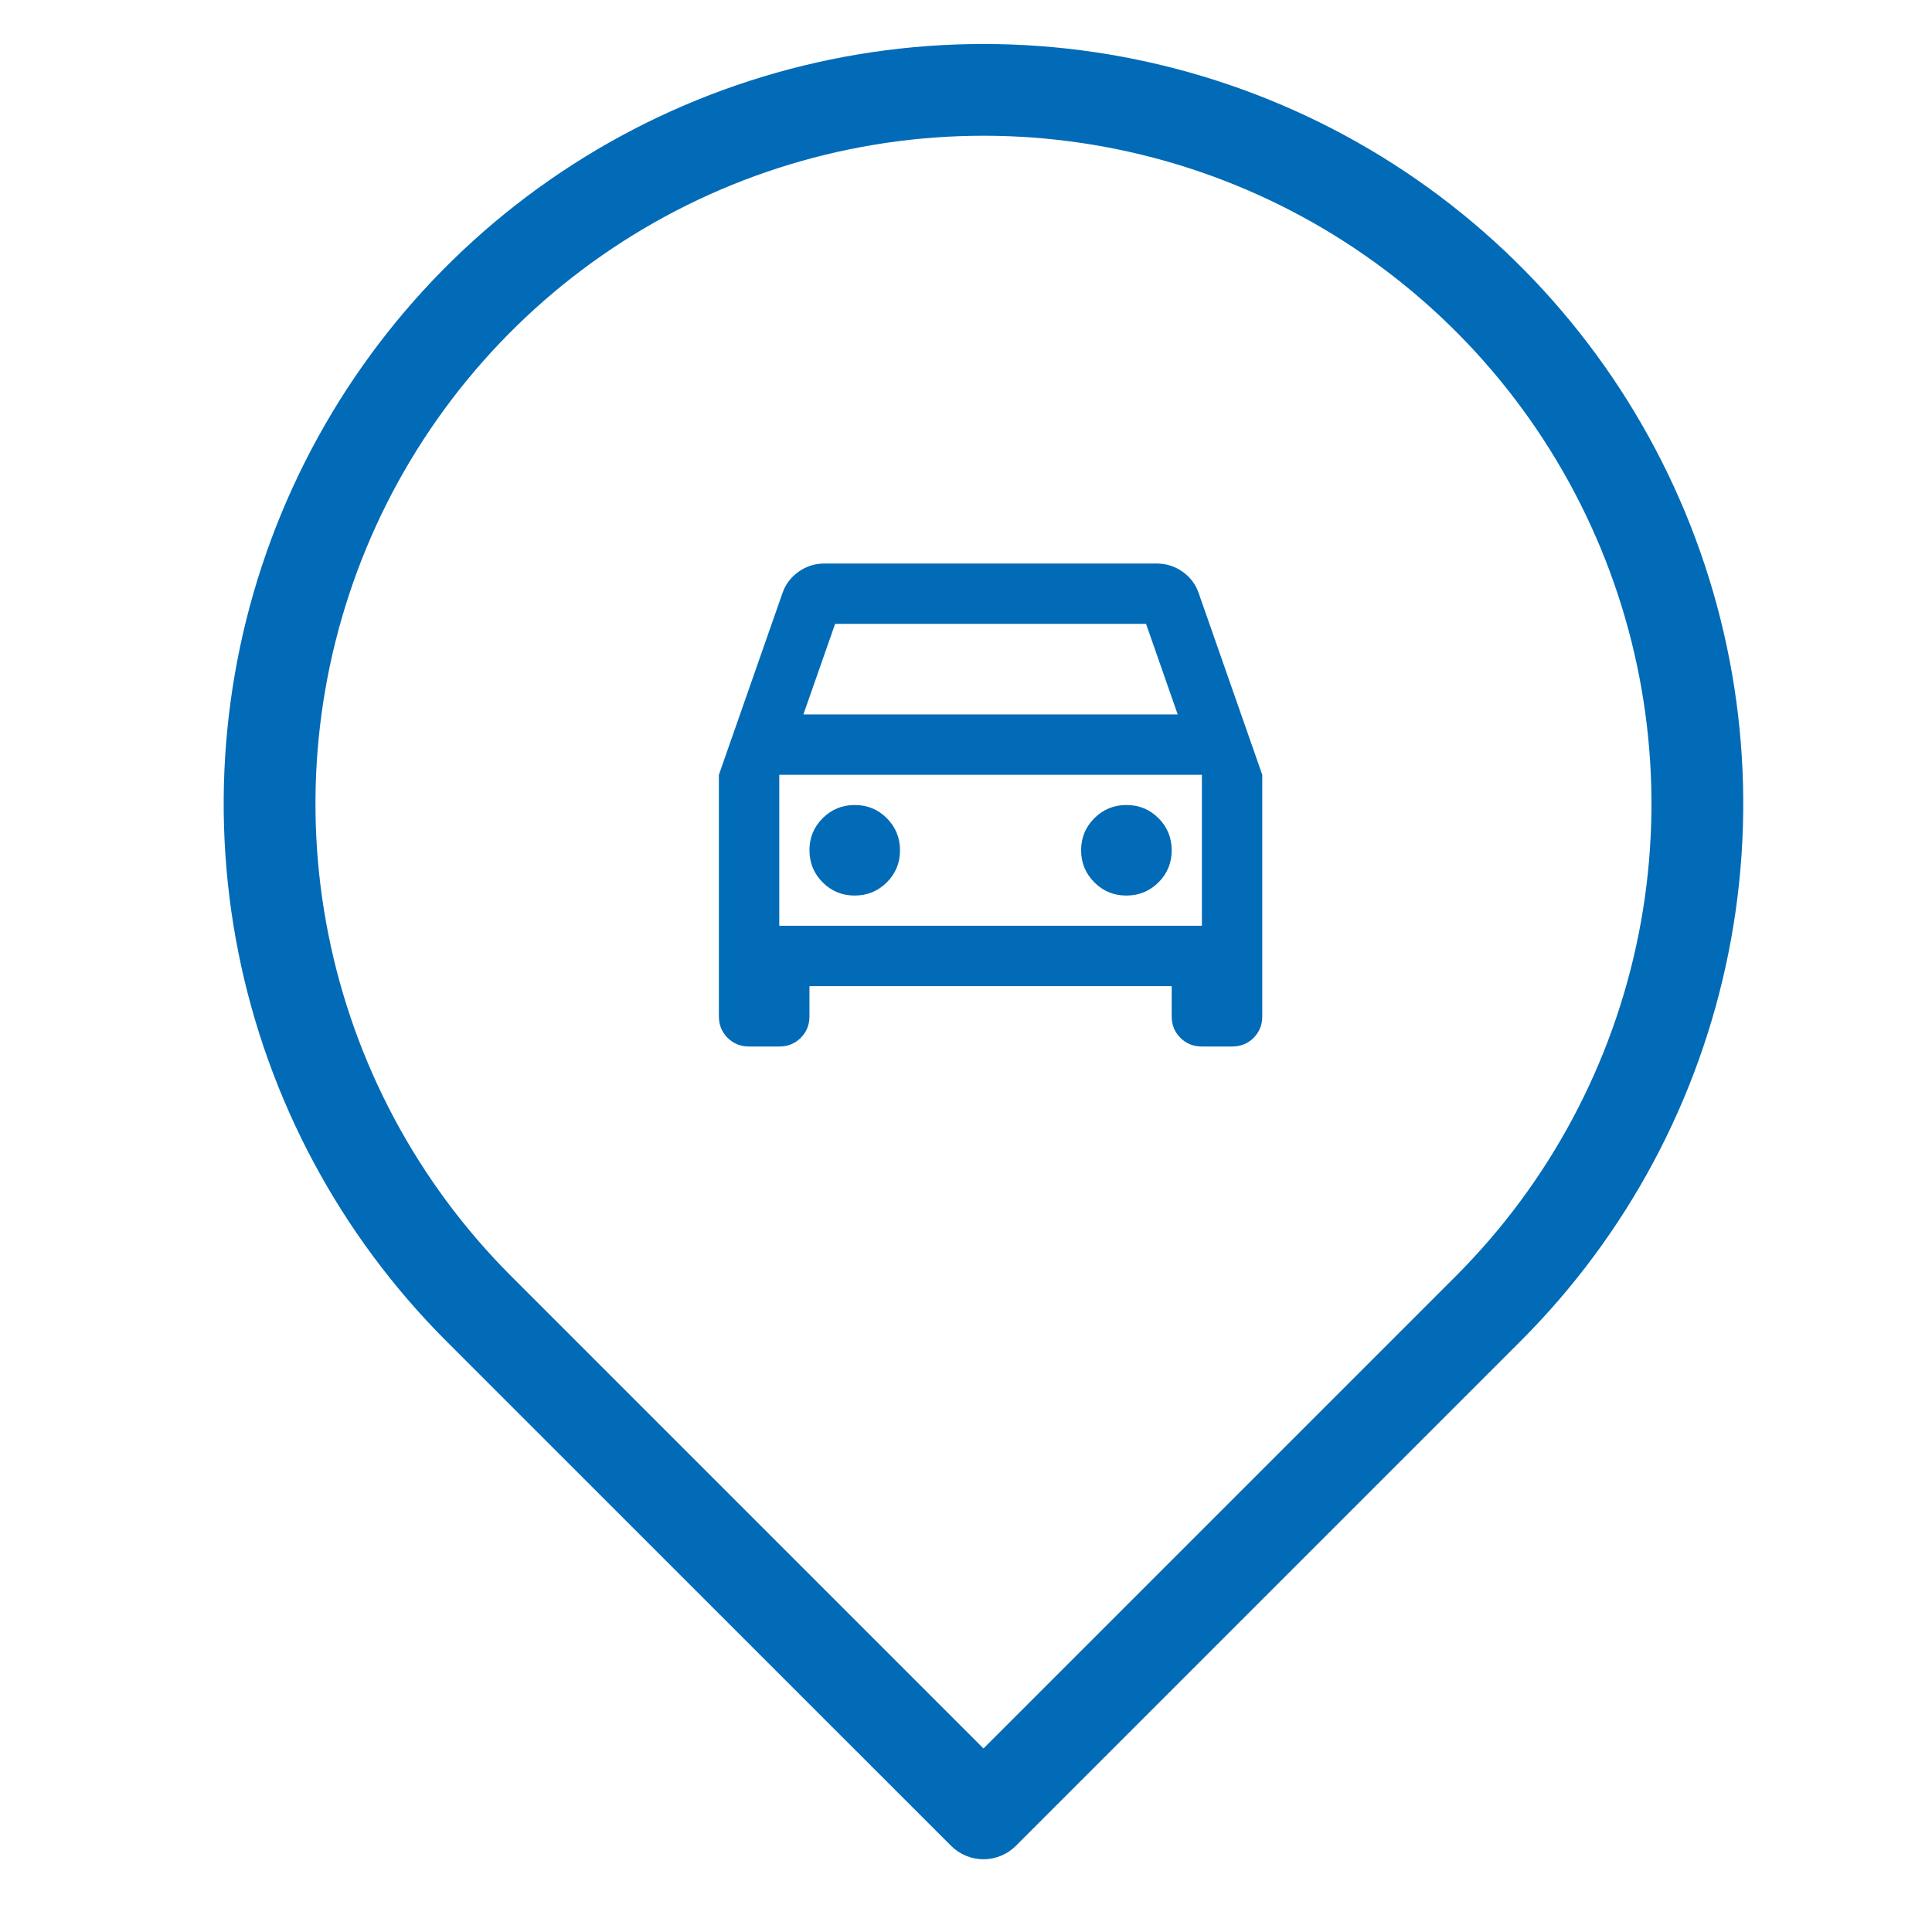
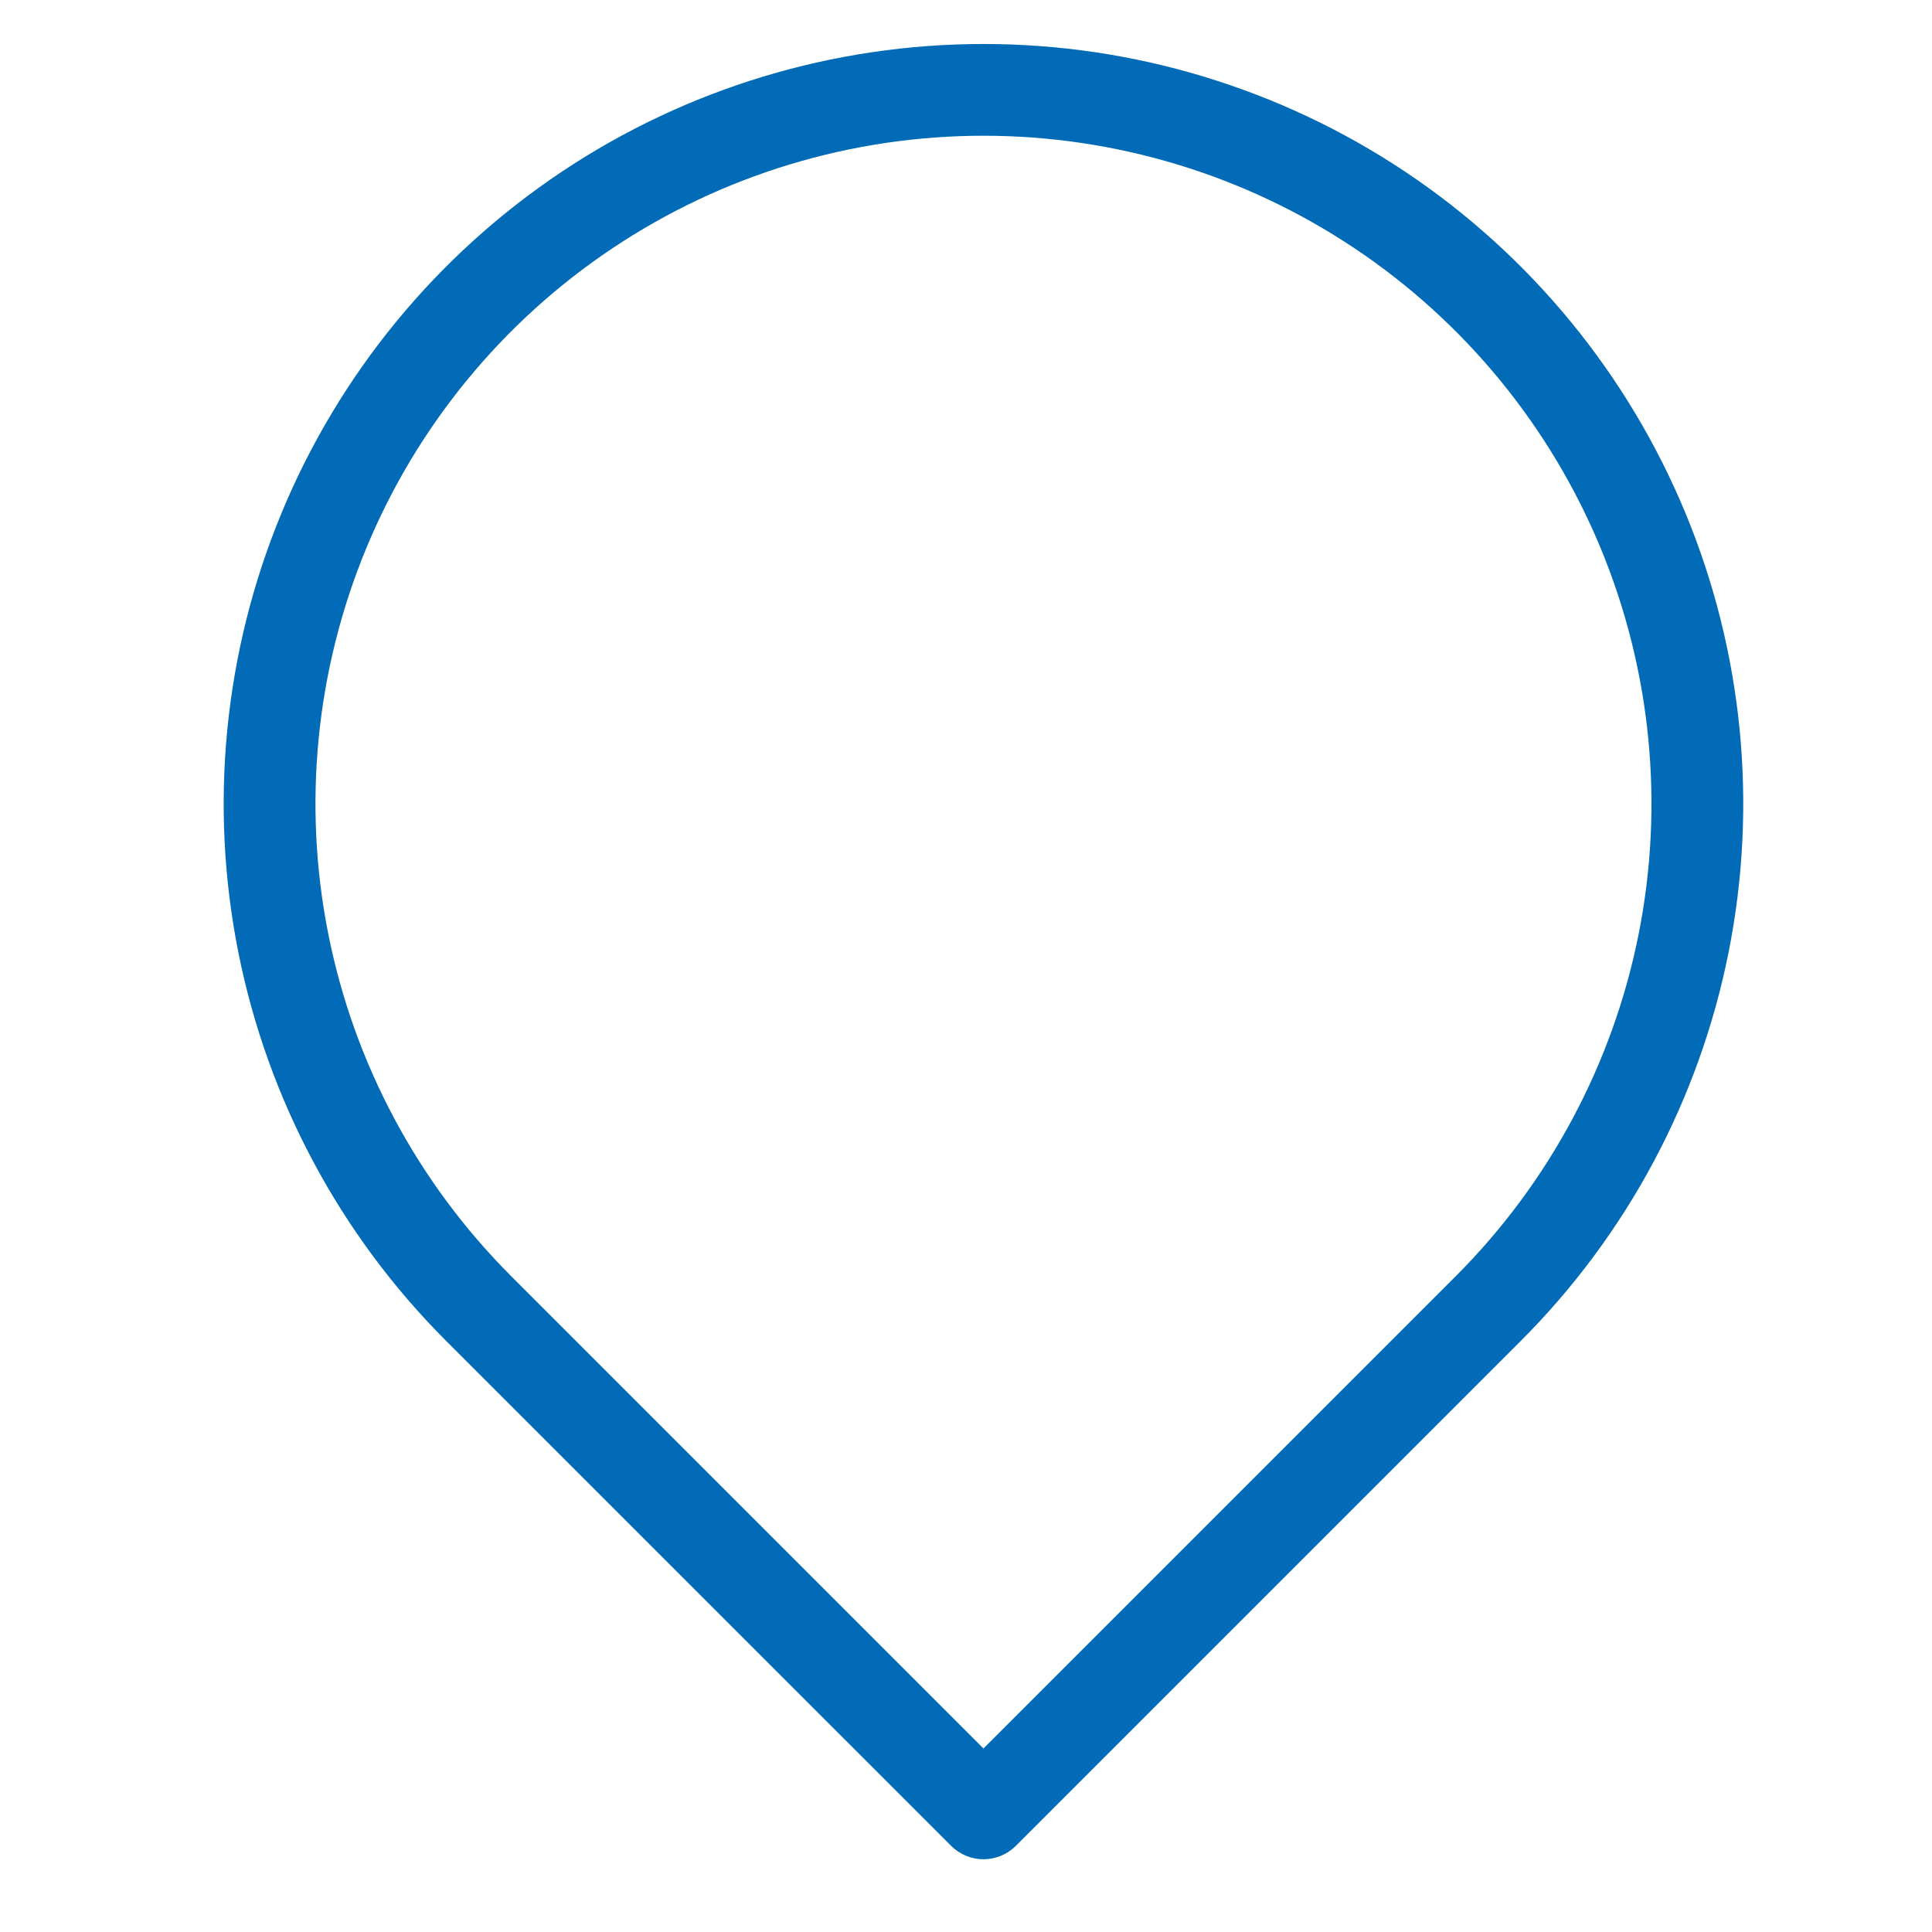
<svg xmlns="http://www.w3.org/2000/svg" width="43" height="43" viewBox="0 0 43 43" fill="none">
-   <path d="M18.016 21.948V22.62C18.016 22.81 17.951 22.97 17.822 23.099C17.693 23.228 17.534 23.292 17.344 23.292H16.672C16.482 23.292 16.322 23.227 16.193 23.098C16.064 22.969 16 22.81 16 22.62V17.245L17.411 13.213C17.478 13.012 17.598 12.85 17.772 12.726C17.945 12.603 18.138 12.542 18.352 12.542H25.742C25.955 12.542 26.148 12.603 26.322 12.726C26.496 12.85 26.616 13.012 26.683 13.213L28.094 17.245V22.62C28.094 22.81 28.029 22.97 27.901 23.099C27.772 23.228 27.613 23.292 27.422 23.292H26.75C26.56 23.292 26.4 23.227 26.271 23.098C26.142 22.969 26.078 22.81 26.078 22.62V21.948H18.016ZM17.881 15.901H26.212L25.507 13.885H18.587L17.881 15.901ZM19.023 19.932C19.303 19.932 19.541 19.834 19.738 19.638C19.934 19.442 20.032 19.204 20.031 18.924C20.031 18.645 19.933 18.406 19.737 18.21C19.541 18.014 19.303 17.916 19.023 17.917C18.744 17.917 18.505 18.015 18.309 18.211C18.113 18.407 18.015 18.645 18.016 18.924C18.016 19.204 18.114 19.442 18.31 19.639C18.506 19.835 18.744 19.933 19.023 19.932ZM25.07 19.932C25.35 19.932 25.588 19.834 25.785 19.638C25.981 19.442 26.079 19.204 26.078 18.924C26.078 18.645 25.98 18.406 25.784 18.21C25.588 18.014 25.35 17.916 25.07 17.917C24.79 17.917 24.552 18.015 24.356 18.211C24.16 18.407 24.062 18.645 24.062 18.924C24.062 19.204 24.161 19.442 24.357 19.639C24.553 19.835 24.791 19.933 25.07 19.932ZM17.344 20.604H26.75V17.245H17.344V20.604Z" fill="#016BB7" />
  <path fill-rule="evenodd" clip-rule="evenodd" d="M12.494 3.828C15.275 1.97 18.544 0.979 21.889 0.979C25.233 0.979 28.503 1.97 31.284 3.828C34.065 5.687 36.232 8.328 37.512 11.418C38.792 14.507 39.127 17.907 38.474 21.188C37.822 24.468 36.211 27.481 33.846 29.846L22.611 41.081C22.419 41.273 22.16 41.381 21.889 41.381C21.618 41.381 21.358 41.273 21.167 41.081L9.931 29.846C7.566 27.481 5.956 24.468 5.303 21.188C4.651 17.907 4.986 14.507 6.266 11.418C7.546 8.328 9.713 5.687 12.494 3.828ZM21.889 3.021C18.948 3.021 16.074 3.893 13.629 5.527C11.184 7.161 9.278 9.483 8.153 12.199C7.028 14.916 6.733 17.905 7.307 20.789C7.881 23.673 9.296 26.322 11.376 28.402L21.889 38.915L32.402 28.402C32.402 28.402 32.402 28.402 32.402 28.402C34.481 26.322 35.897 23.673 36.471 20.789C37.044 17.905 36.75 14.916 35.625 12.199C34.499 9.483 32.594 7.161 30.149 5.527C27.704 3.893 24.829 3.021 21.889 3.021Z" fill="#016BB7" />
</svg>